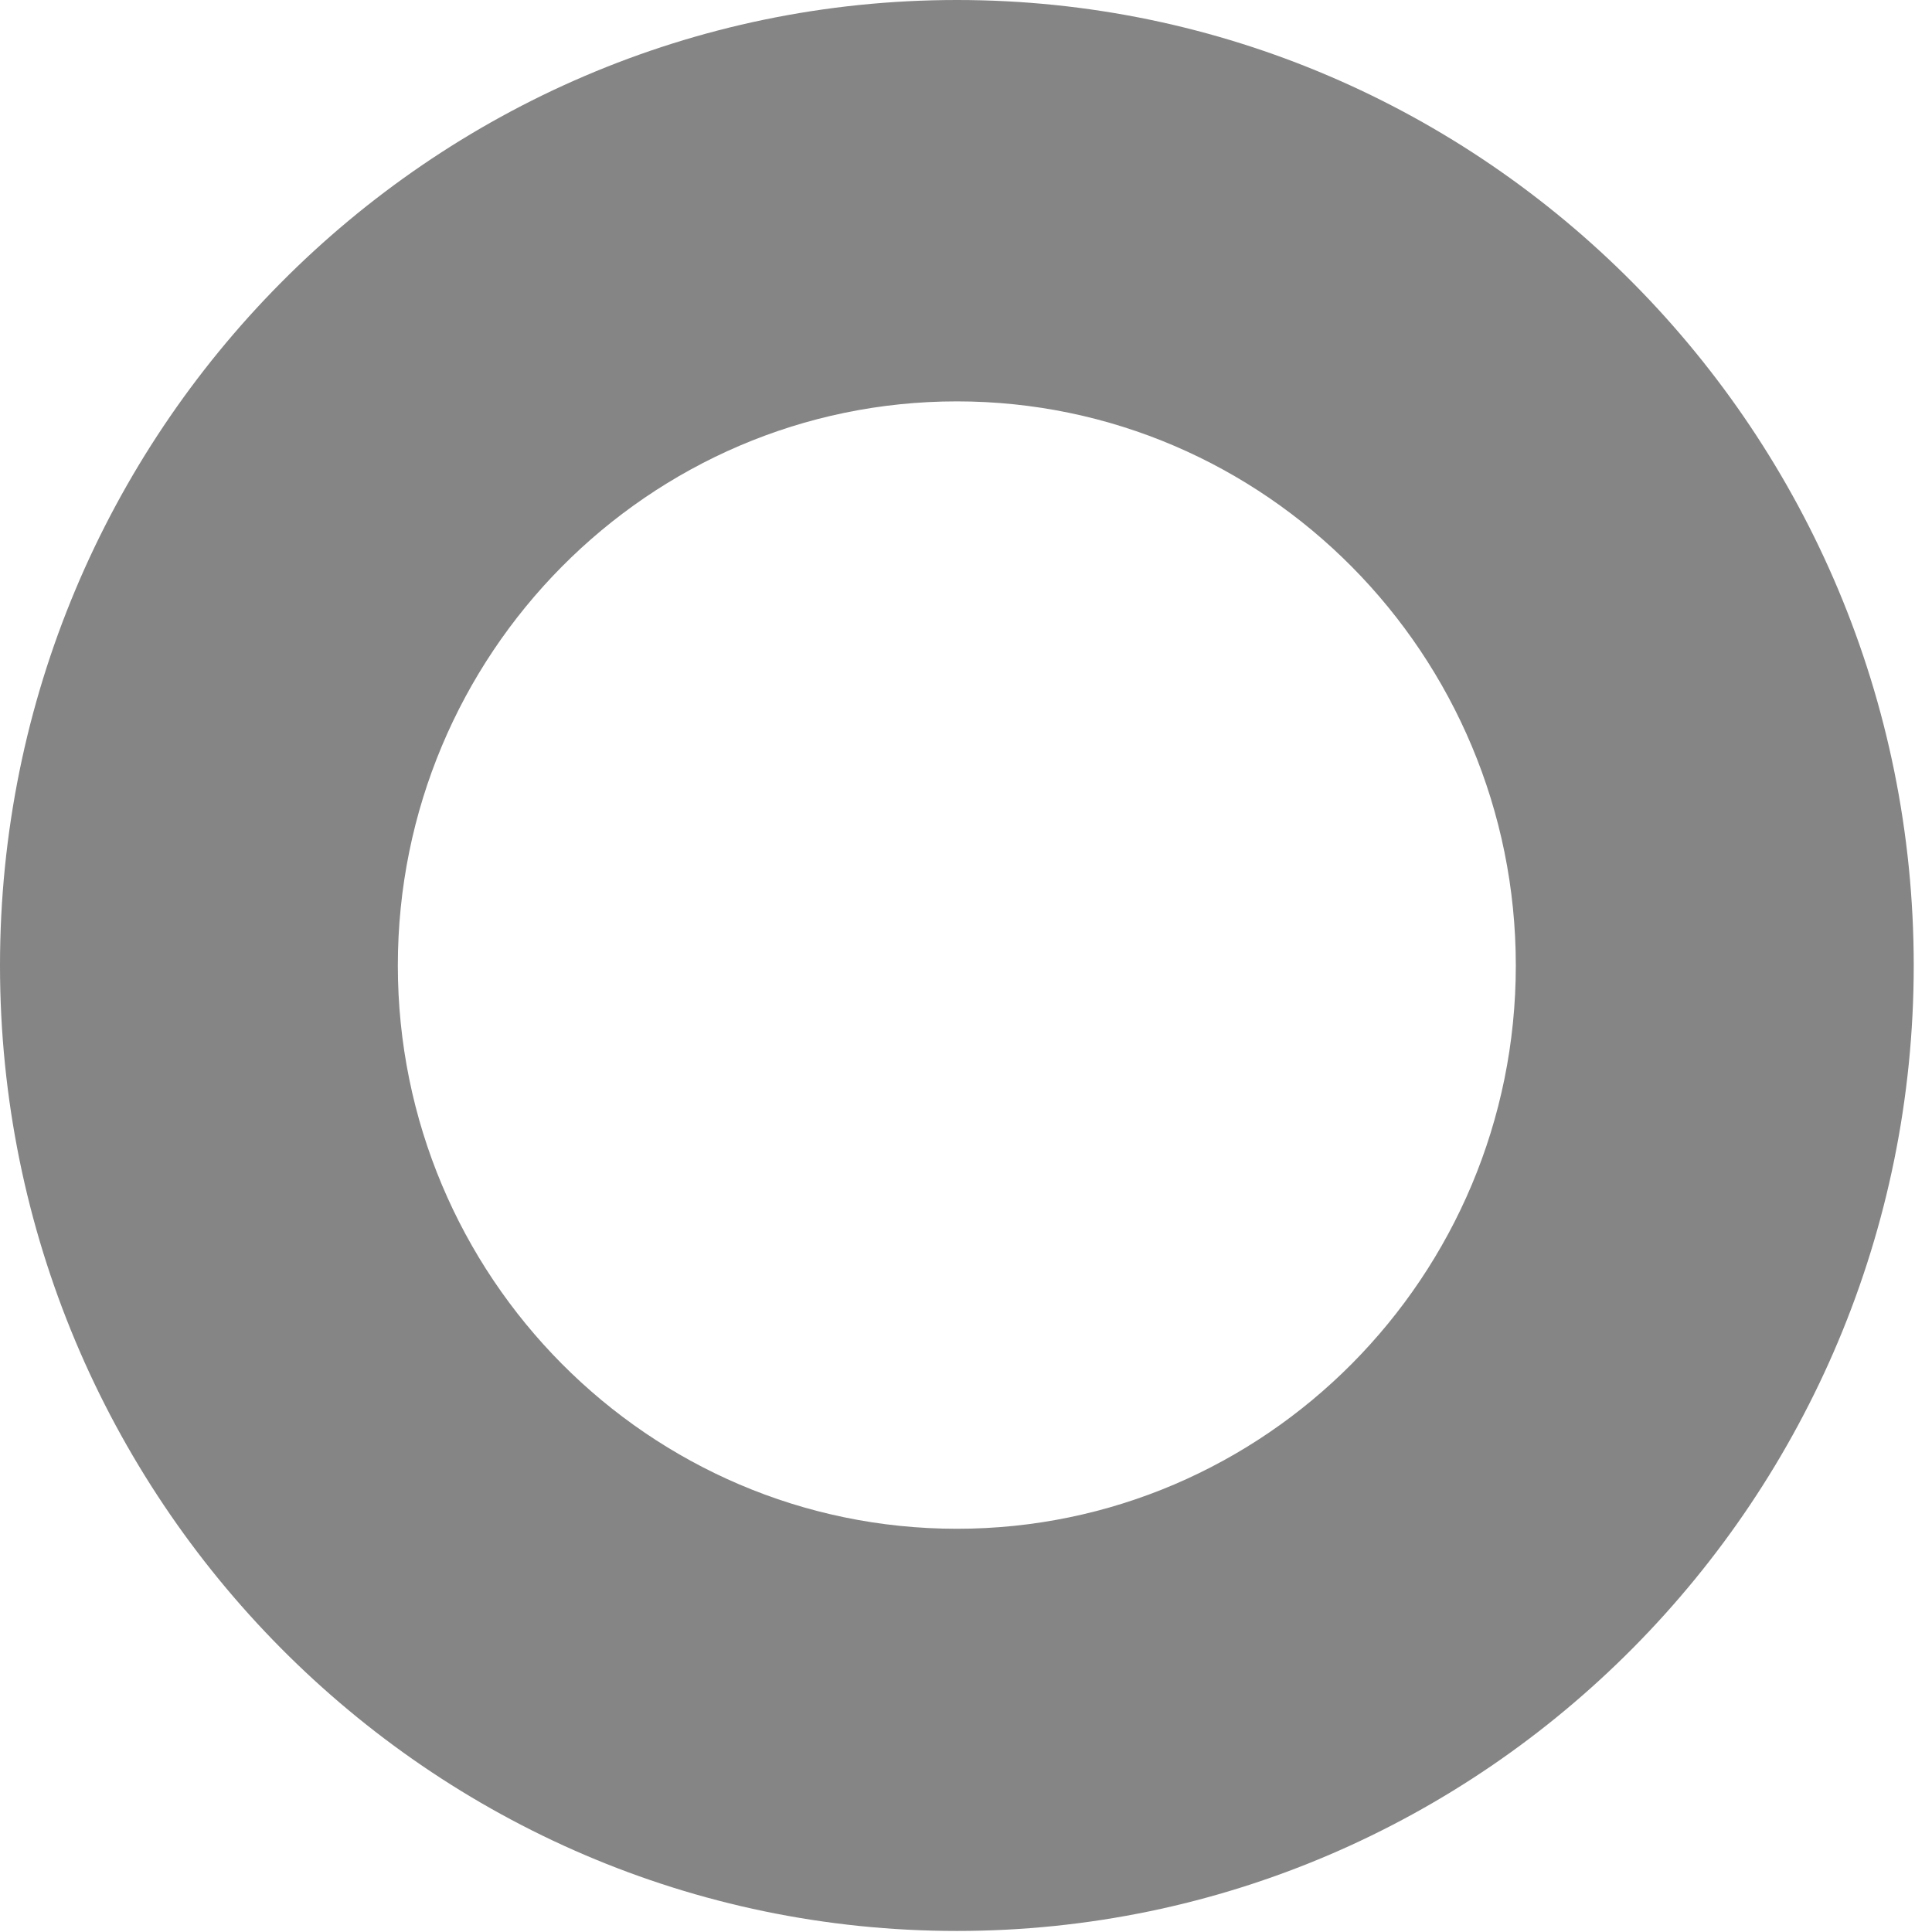
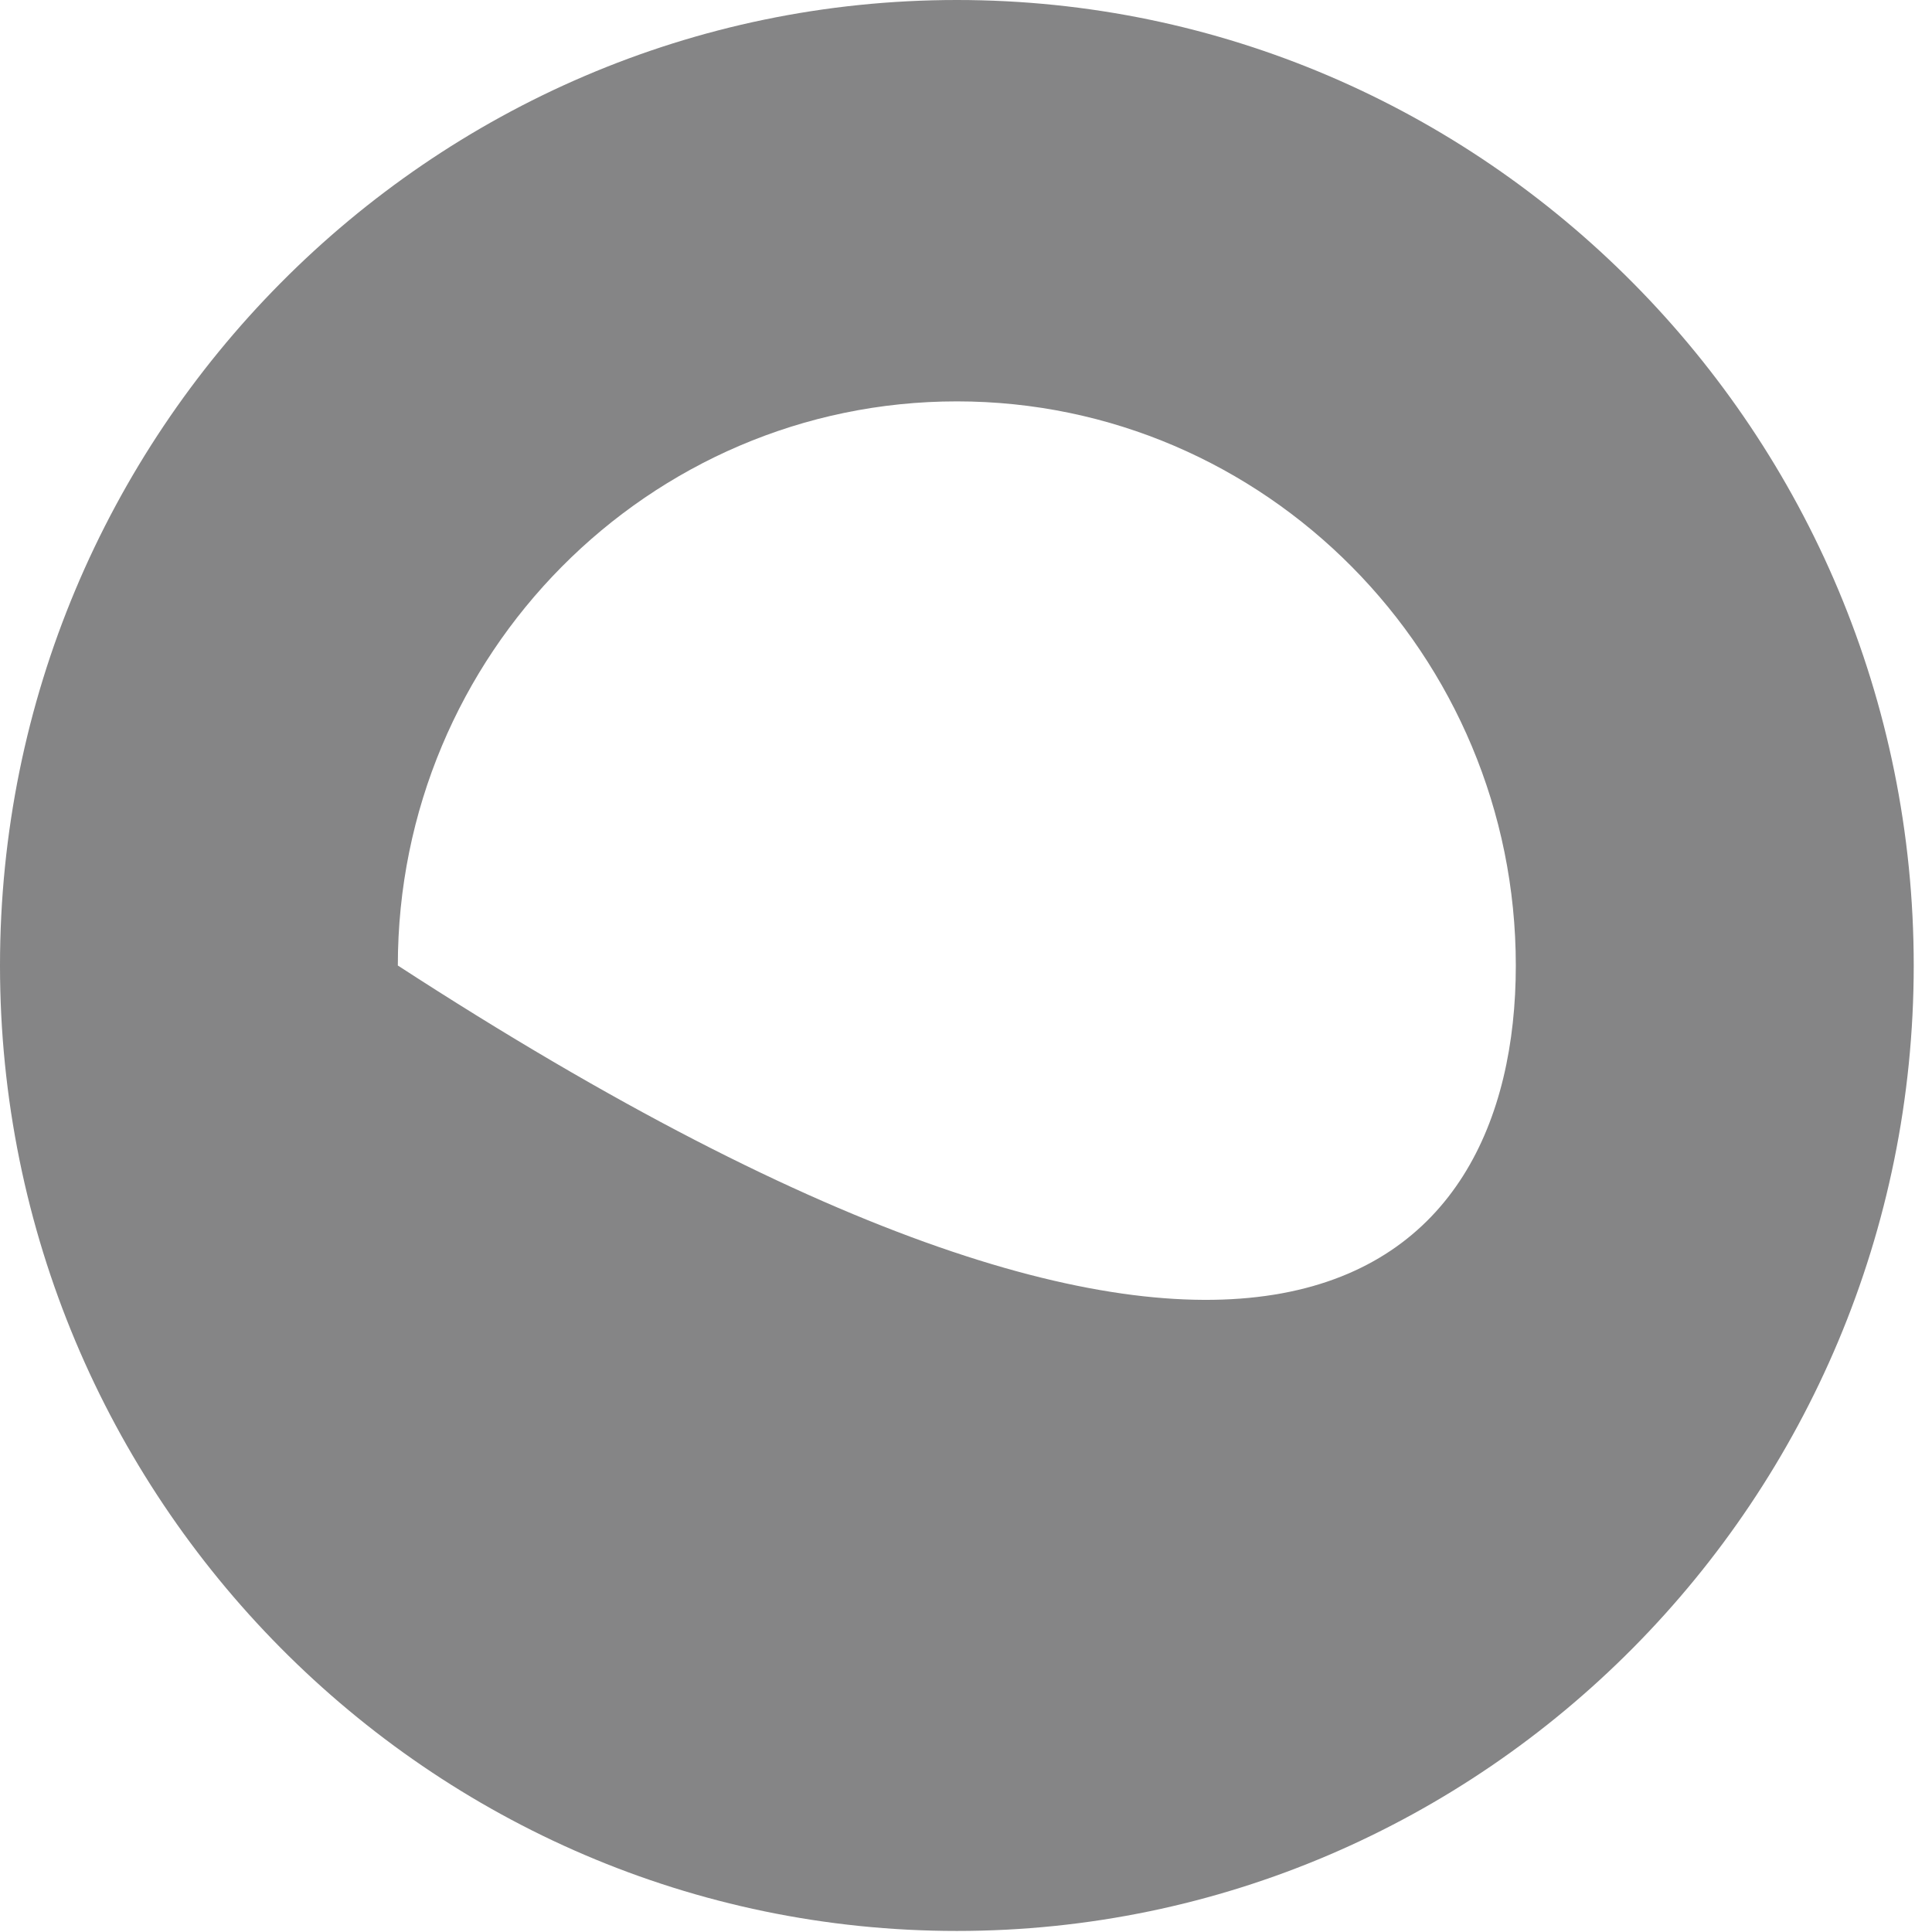
<svg xmlns="http://www.w3.org/2000/svg" fill="none" height="100%" overflow="visible" preserveAspectRatio="none" style="display: block;" viewBox="0 0 24 24" width="100%">
-   <path d="M11.887 0C18.442 0 23.773 5.381 23.773 11.994C23.772 18.608 18.439 23.987 11.887 23.987C5.334 23.987 0 18.608 0 11.994C0 5.38 5.331 0 11.887 0ZM11.887 4.986C8.056 4.986 4.942 8.13 4.942 11.994C4.943 15.858 8.058 18.991 11.887 18.991C15.715 18.991 18.83 15.855 18.83 11.994C18.83 8.133 15.717 4.987 11.887 4.986Z" fill="#858586" id="Shape" />
+   <path d="M11.887 0C18.442 0 23.773 5.381 23.773 11.994C23.772 18.608 18.439 23.987 11.887 23.987C5.334 23.987 0 18.608 0 11.994C0 5.38 5.331 0 11.887 0ZM11.887 4.986C8.056 4.986 4.942 8.13 4.942 11.994C15.715 18.991 18.83 15.855 18.83 11.994C18.83 8.133 15.717 4.987 11.887 4.986Z" fill="#858586" id="Shape" />
</svg>